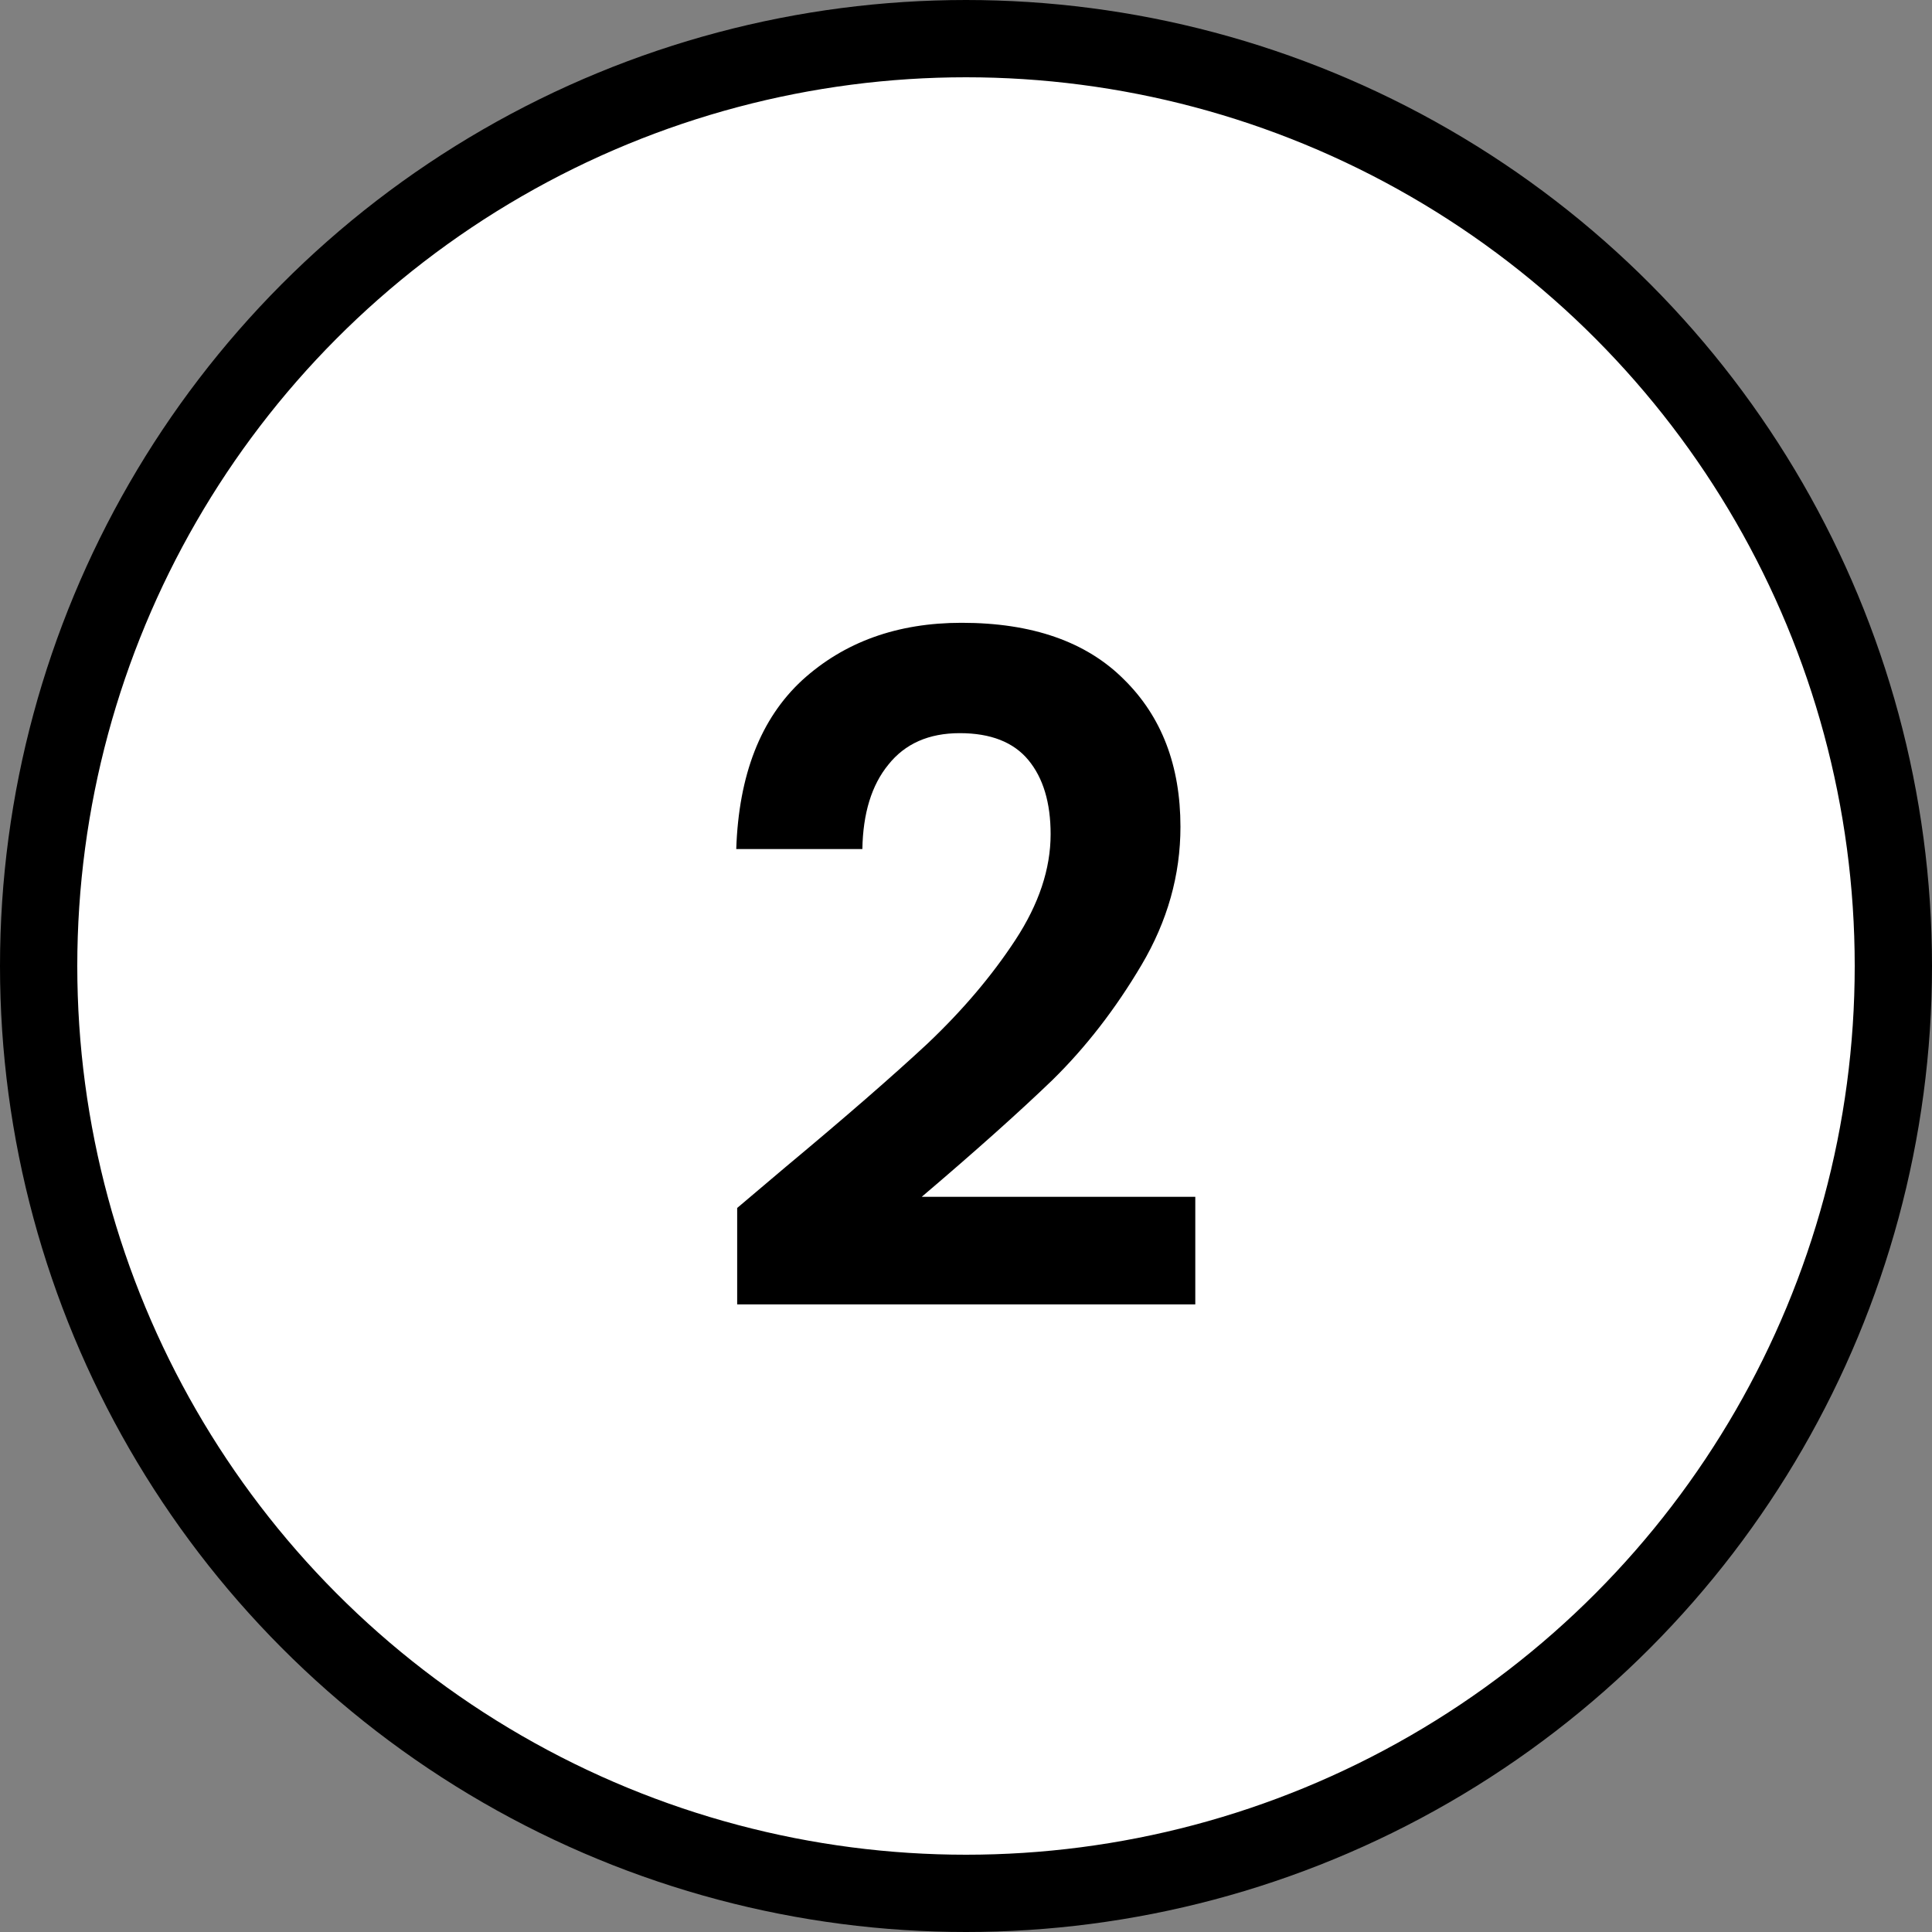
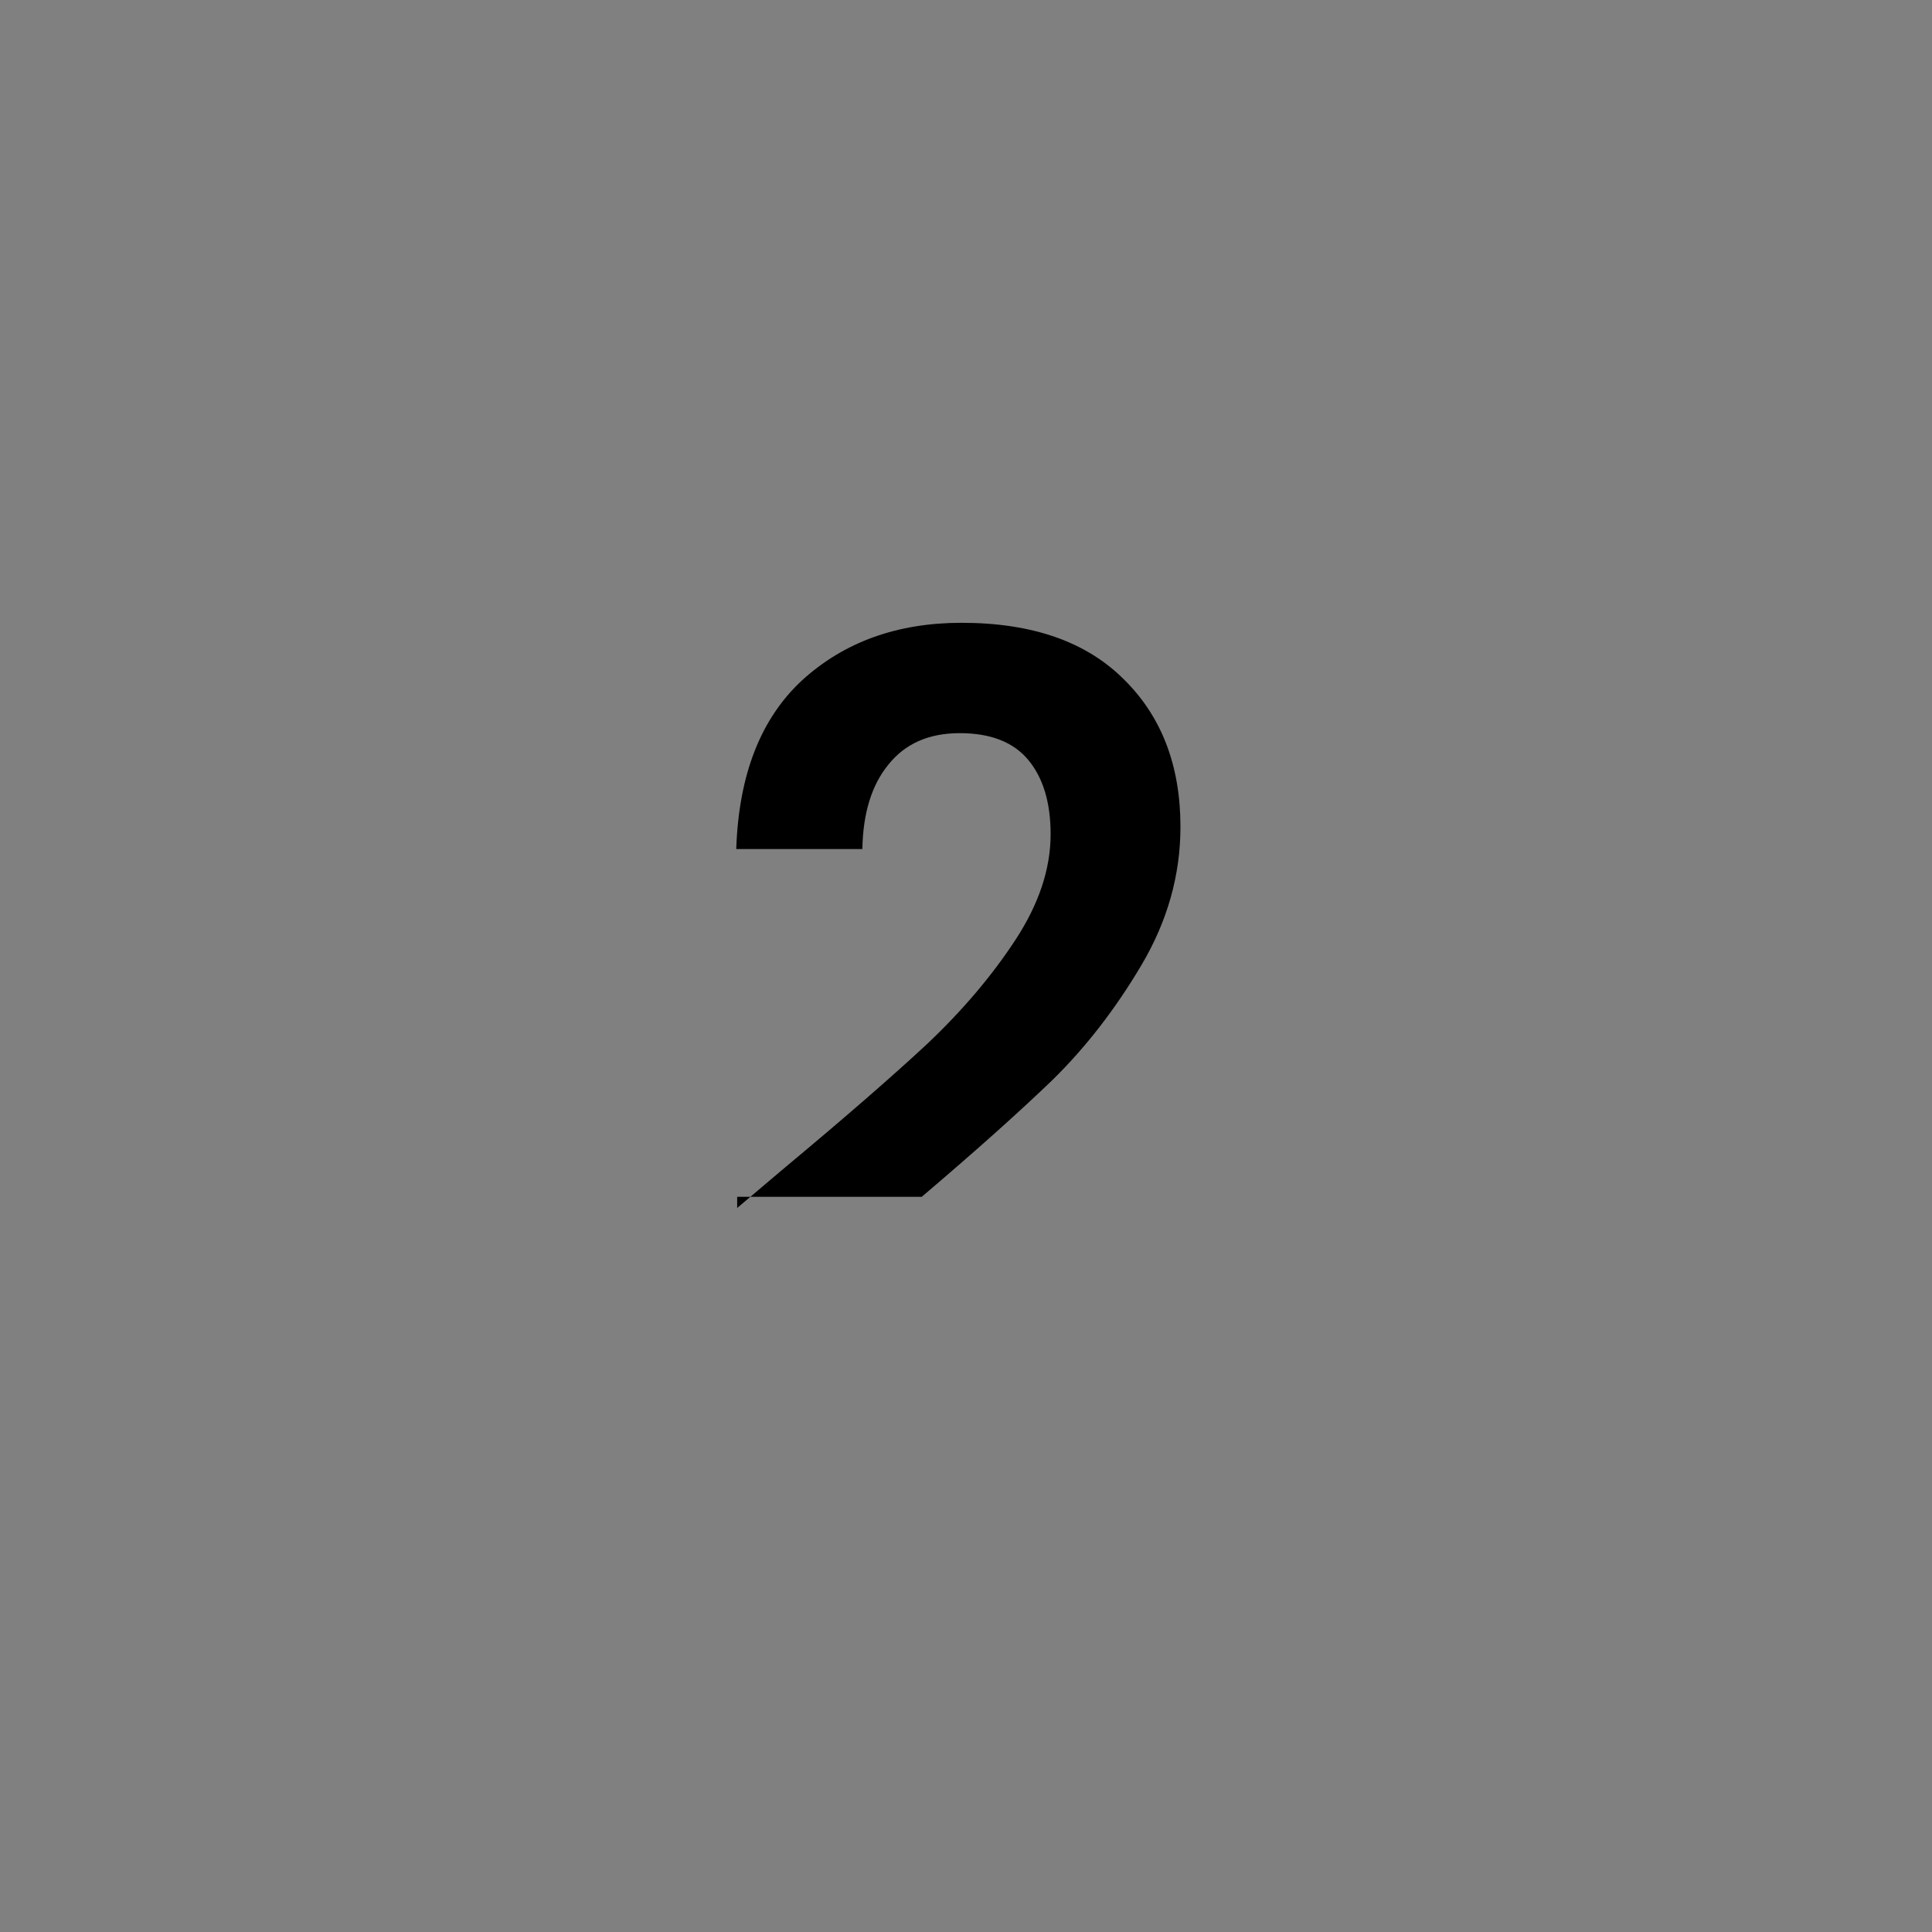
<svg xmlns="http://www.w3.org/2000/svg" width="25" height="25" viewBox="0 0 25 25" fill="none">
  <rect x="0" y="0" width="25" height="25" fill="#808080" stroke="none" />
-   <circle cx="12.5" cy="12.5" r="12" fill="white" stroke="black" />
-   <path d="M10.163 15.103C10.931 14.463 11.543 13.931 11.999 13.507C12.455 13.075 12.835 12.627 13.139 12.163C13.443 11.699 13.595 11.243 13.595 10.795C13.595 10.387 13.499 10.067 13.307 9.835C13.115 9.603 12.819 9.487 12.419 9.487C12.019 9.487 11.711 9.623 11.495 9.895C11.279 10.159 11.167 10.523 11.159 10.987H9.527C9.559 10.027 9.843 9.299 10.379 8.803C10.923 8.307 11.611 8.059 12.443 8.059C13.355 8.059 14.055 8.303 14.543 8.791C15.031 9.271 15.275 9.907 15.275 10.699C15.275 11.323 15.107 11.919 14.771 12.487C14.435 13.055 14.051 13.551 13.619 13.975C13.187 14.391 12.623 14.895 11.927 15.487H15.467V16.879H9.539V15.631L10.163 15.103Z" fill="black" />
+   <path d="M10.163 15.103C10.931 14.463 11.543 13.931 11.999 13.507C12.455 13.075 12.835 12.627 13.139 12.163C13.443 11.699 13.595 11.243 13.595 10.795C13.595 10.387 13.499 10.067 13.307 9.835C13.115 9.603 12.819 9.487 12.419 9.487C12.019 9.487 11.711 9.623 11.495 9.895C11.279 10.159 11.167 10.523 11.159 10.987H9.527C9.559 10.027 9.843 9.299 10.379 8.803C10.923 8.307 11.611 8.059 12.443 8.059C13.355 8.059 14.055 8.303 14.543 8.791C15.031 9.271 15.275 9.907 15.275 10.699C15.275 11.323 15.107 11.919 14.771 12.487C14.435 13.055 14.051 13.551 13.619 13.975C13.187 14.391 12.623 14.895 11.927 15.487H15.467H9.539V15.631L10.163 15.103Z" fill="black" />
</svg>